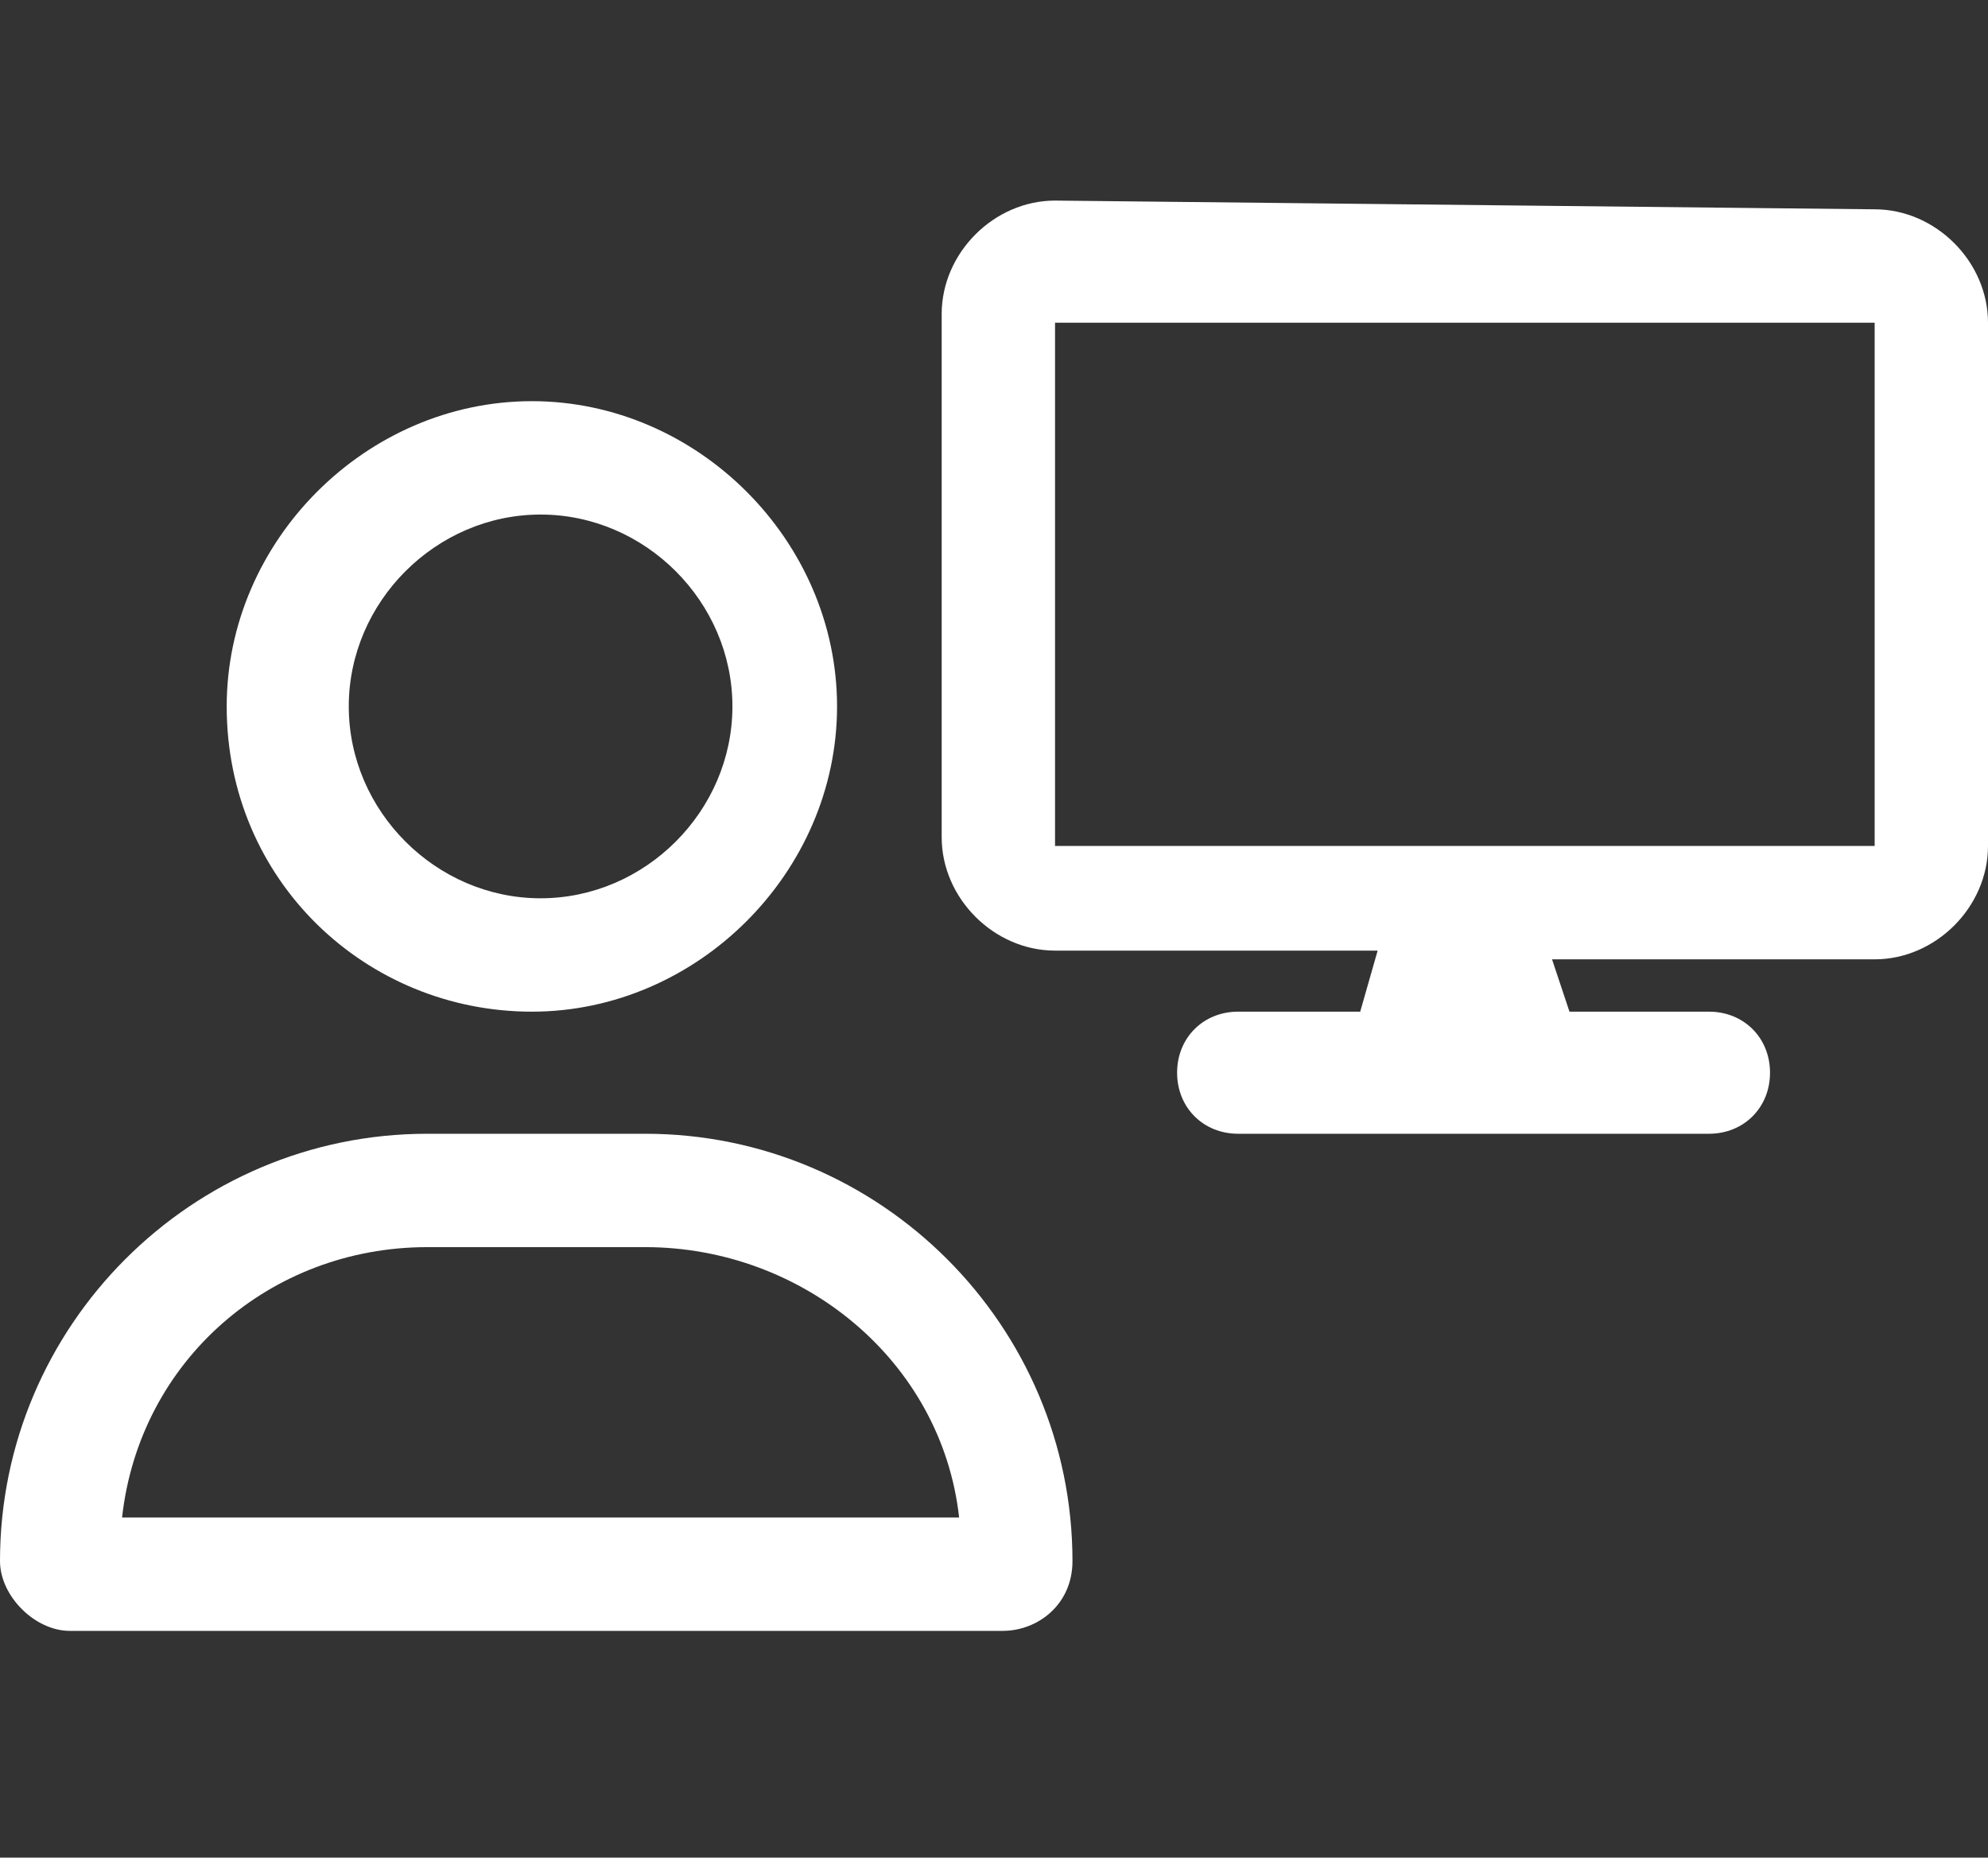
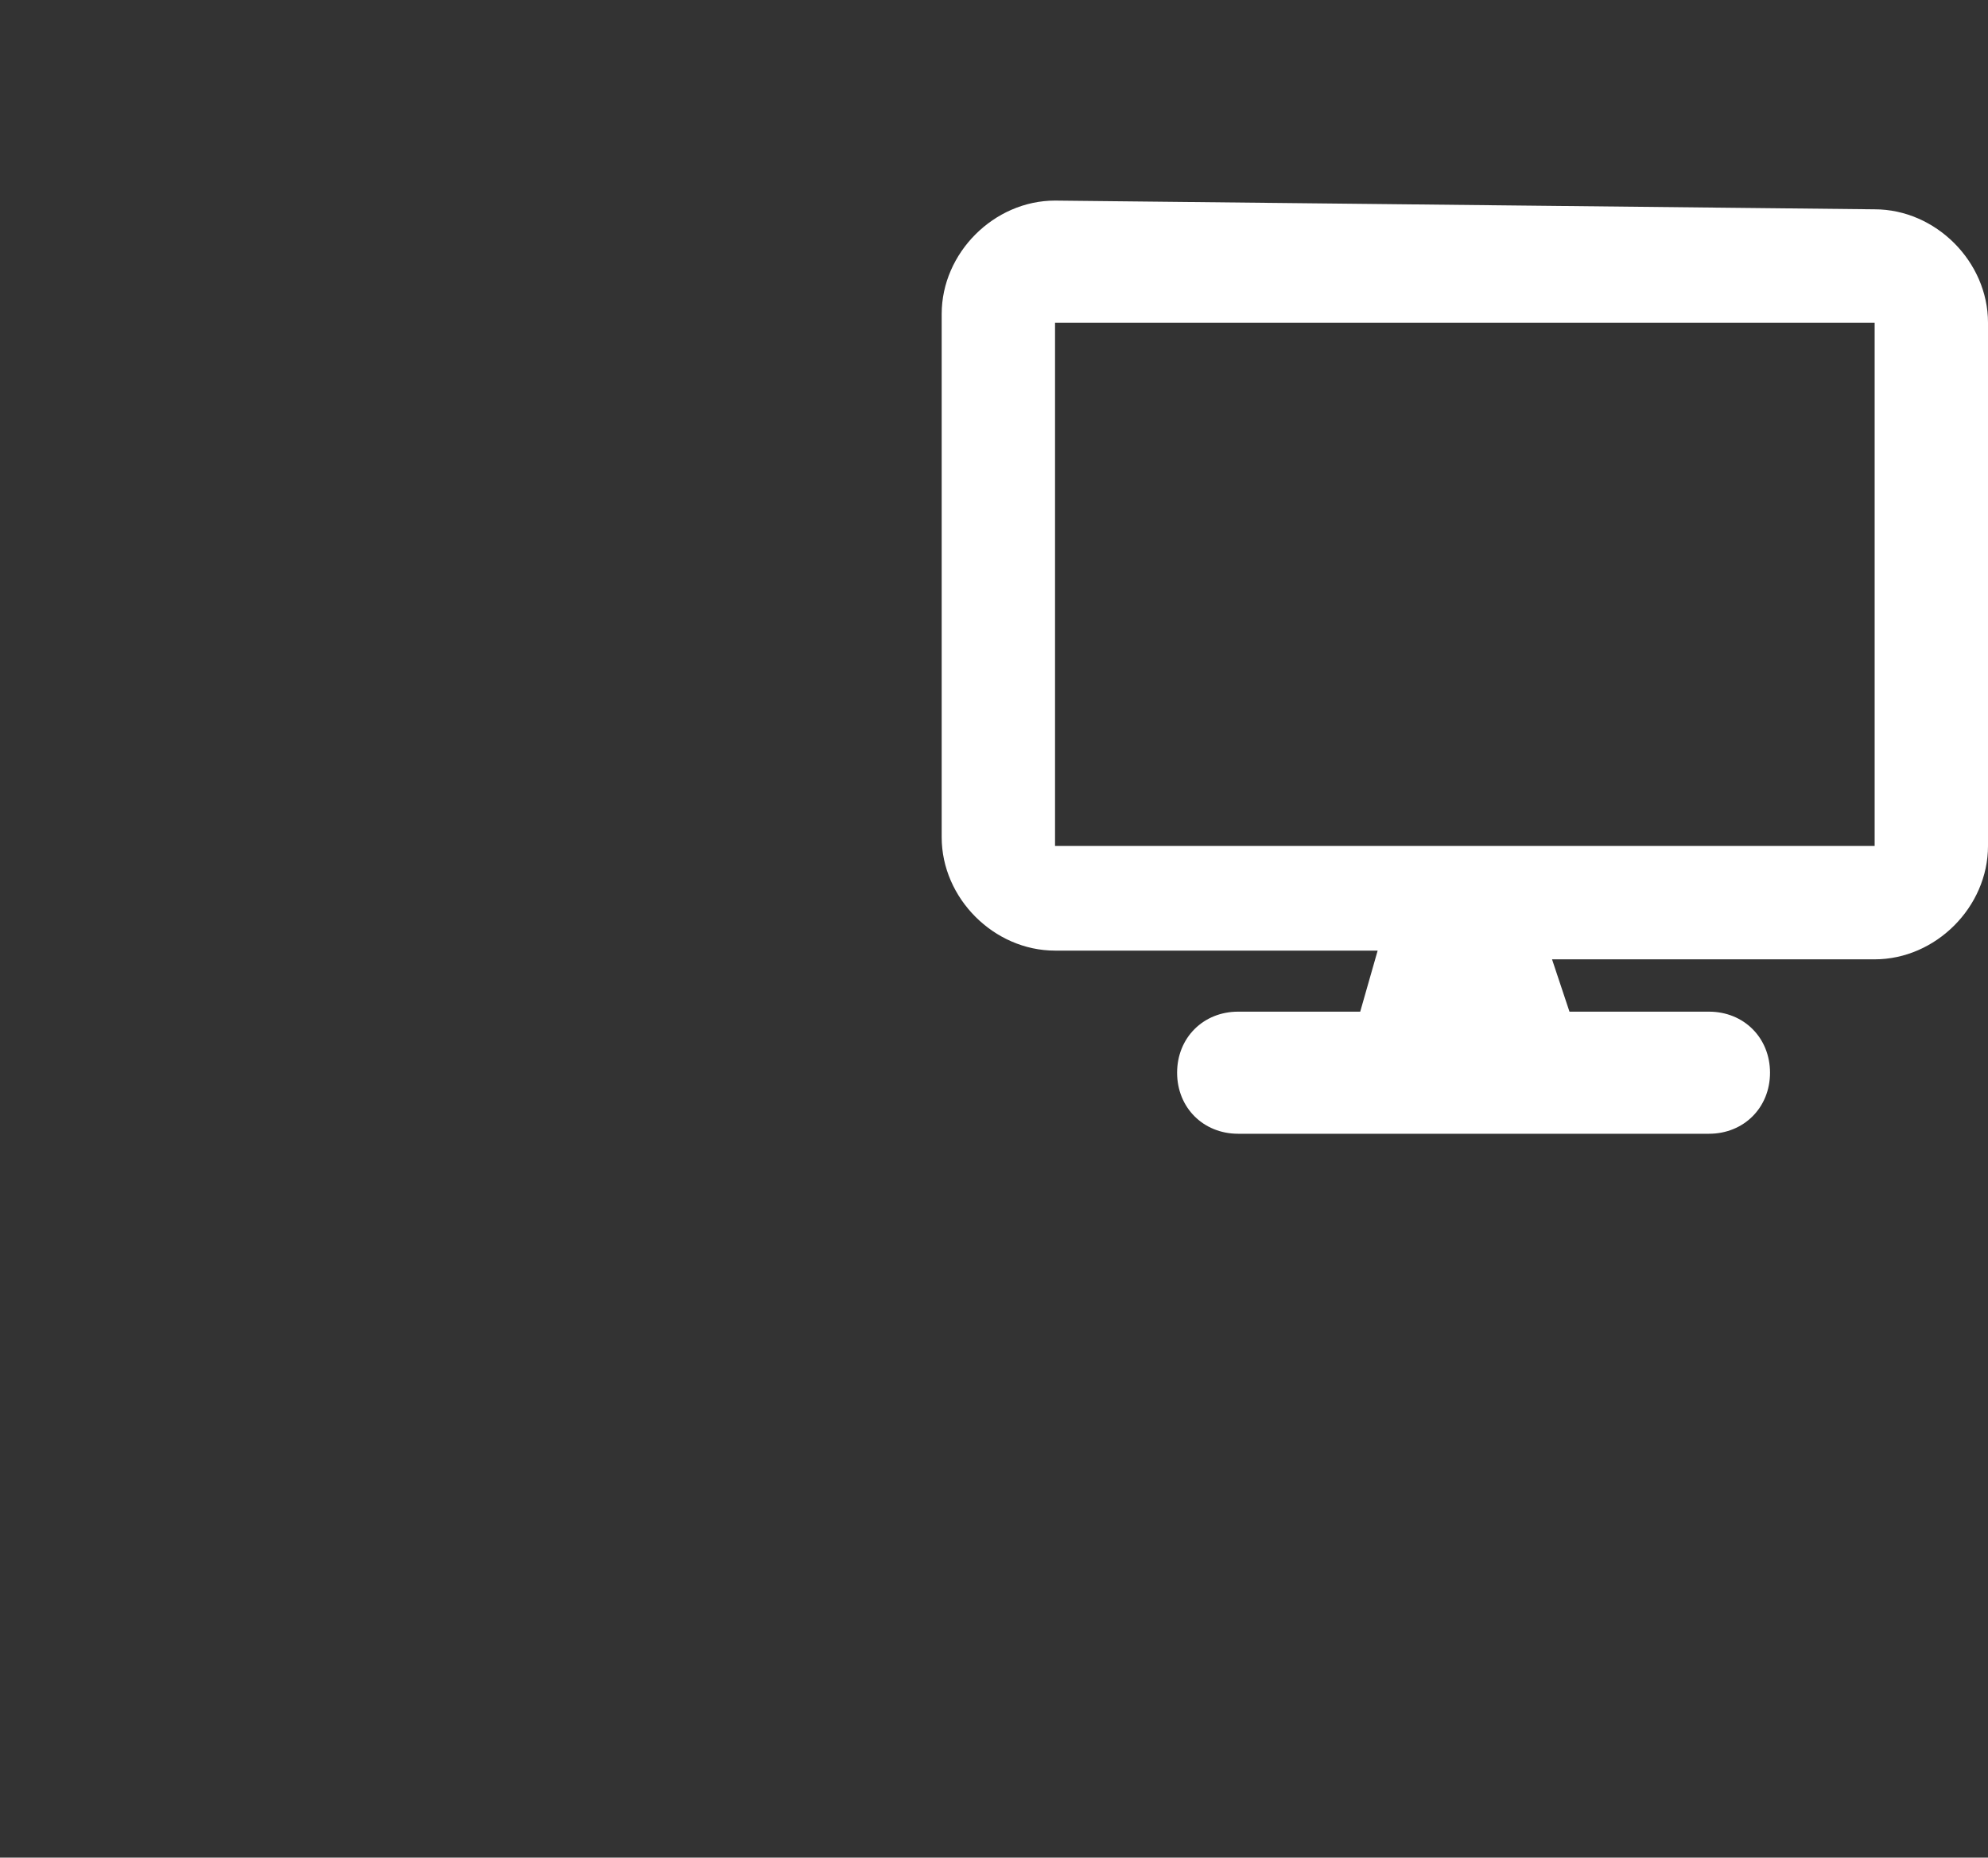
<svg xmlns="http://www.w3.org/2000/svg" version="1.1" id="Layer_1" x="0px" y="0px" viewBox="0 0 22.8 21.3" style="enable-background:new 0 0 22.8 21.3;" xml:space="preserve">
  <rect x="0" y="0" width="22.8" height="21.3" fill="#333333" stroke="none" />
  <style type="text/css">
	.st0{fill:#FFFFFF;}
</style>
-   <path class="st0" d="M8.4,8.1c0-1.2-1-2.2-2.2-2.2S4,6.9,4,8.1s1,2.2,2.2,2.2S8.4,9.3,8.4,8.1z M2.6,8.1c0-1.9,1.6-3.5,3.5-3.5  s3.5,1.6,3.5,3.5s-1.6,3.5-3.5,3.5S2.6,10.1,2.6,8.1z M1.4,17.4H11c-0.2-1.8-1.8-3.1-3.6-3.1H4.9C3.1,14.3,1.6,15.6,1.4,17.4z   M0,17.9C0,15.2,2.2,13,4.9,13h2.5c2.7,0,4.9,2.2,4.9,4.9c0,0.5-0.4,0.8-0.8,0.8H0.8C0.4,18.7,0,18.3,0,17.9z" />
  <path class="st0" d="M12.1,2.3c-0.7,0-1.3,0.6-1.3,1.3v6c0,0.7,0.6,1.3,1.3,1.3h3.7l-0.2,0.7h-1.4c-0.4,0-0.7,0.3-0.7,0.7  s0.3,0.7,0.7,0.7h5.4c0.4,0,0.7-0.3,0.7-0.7s-0.3-0.7-0.7-0.7H18L17.8,11h3.7c0.7,0,1.3-0.6,1.3-1.3v-6c0-0.7-0.6-1.3-1.3-1.3  L12.1,2.3L12.1,2.3z M21.5,3.7v6h-9.4v-6L21.5,3.7L21.5,3.7z" />
</svg>